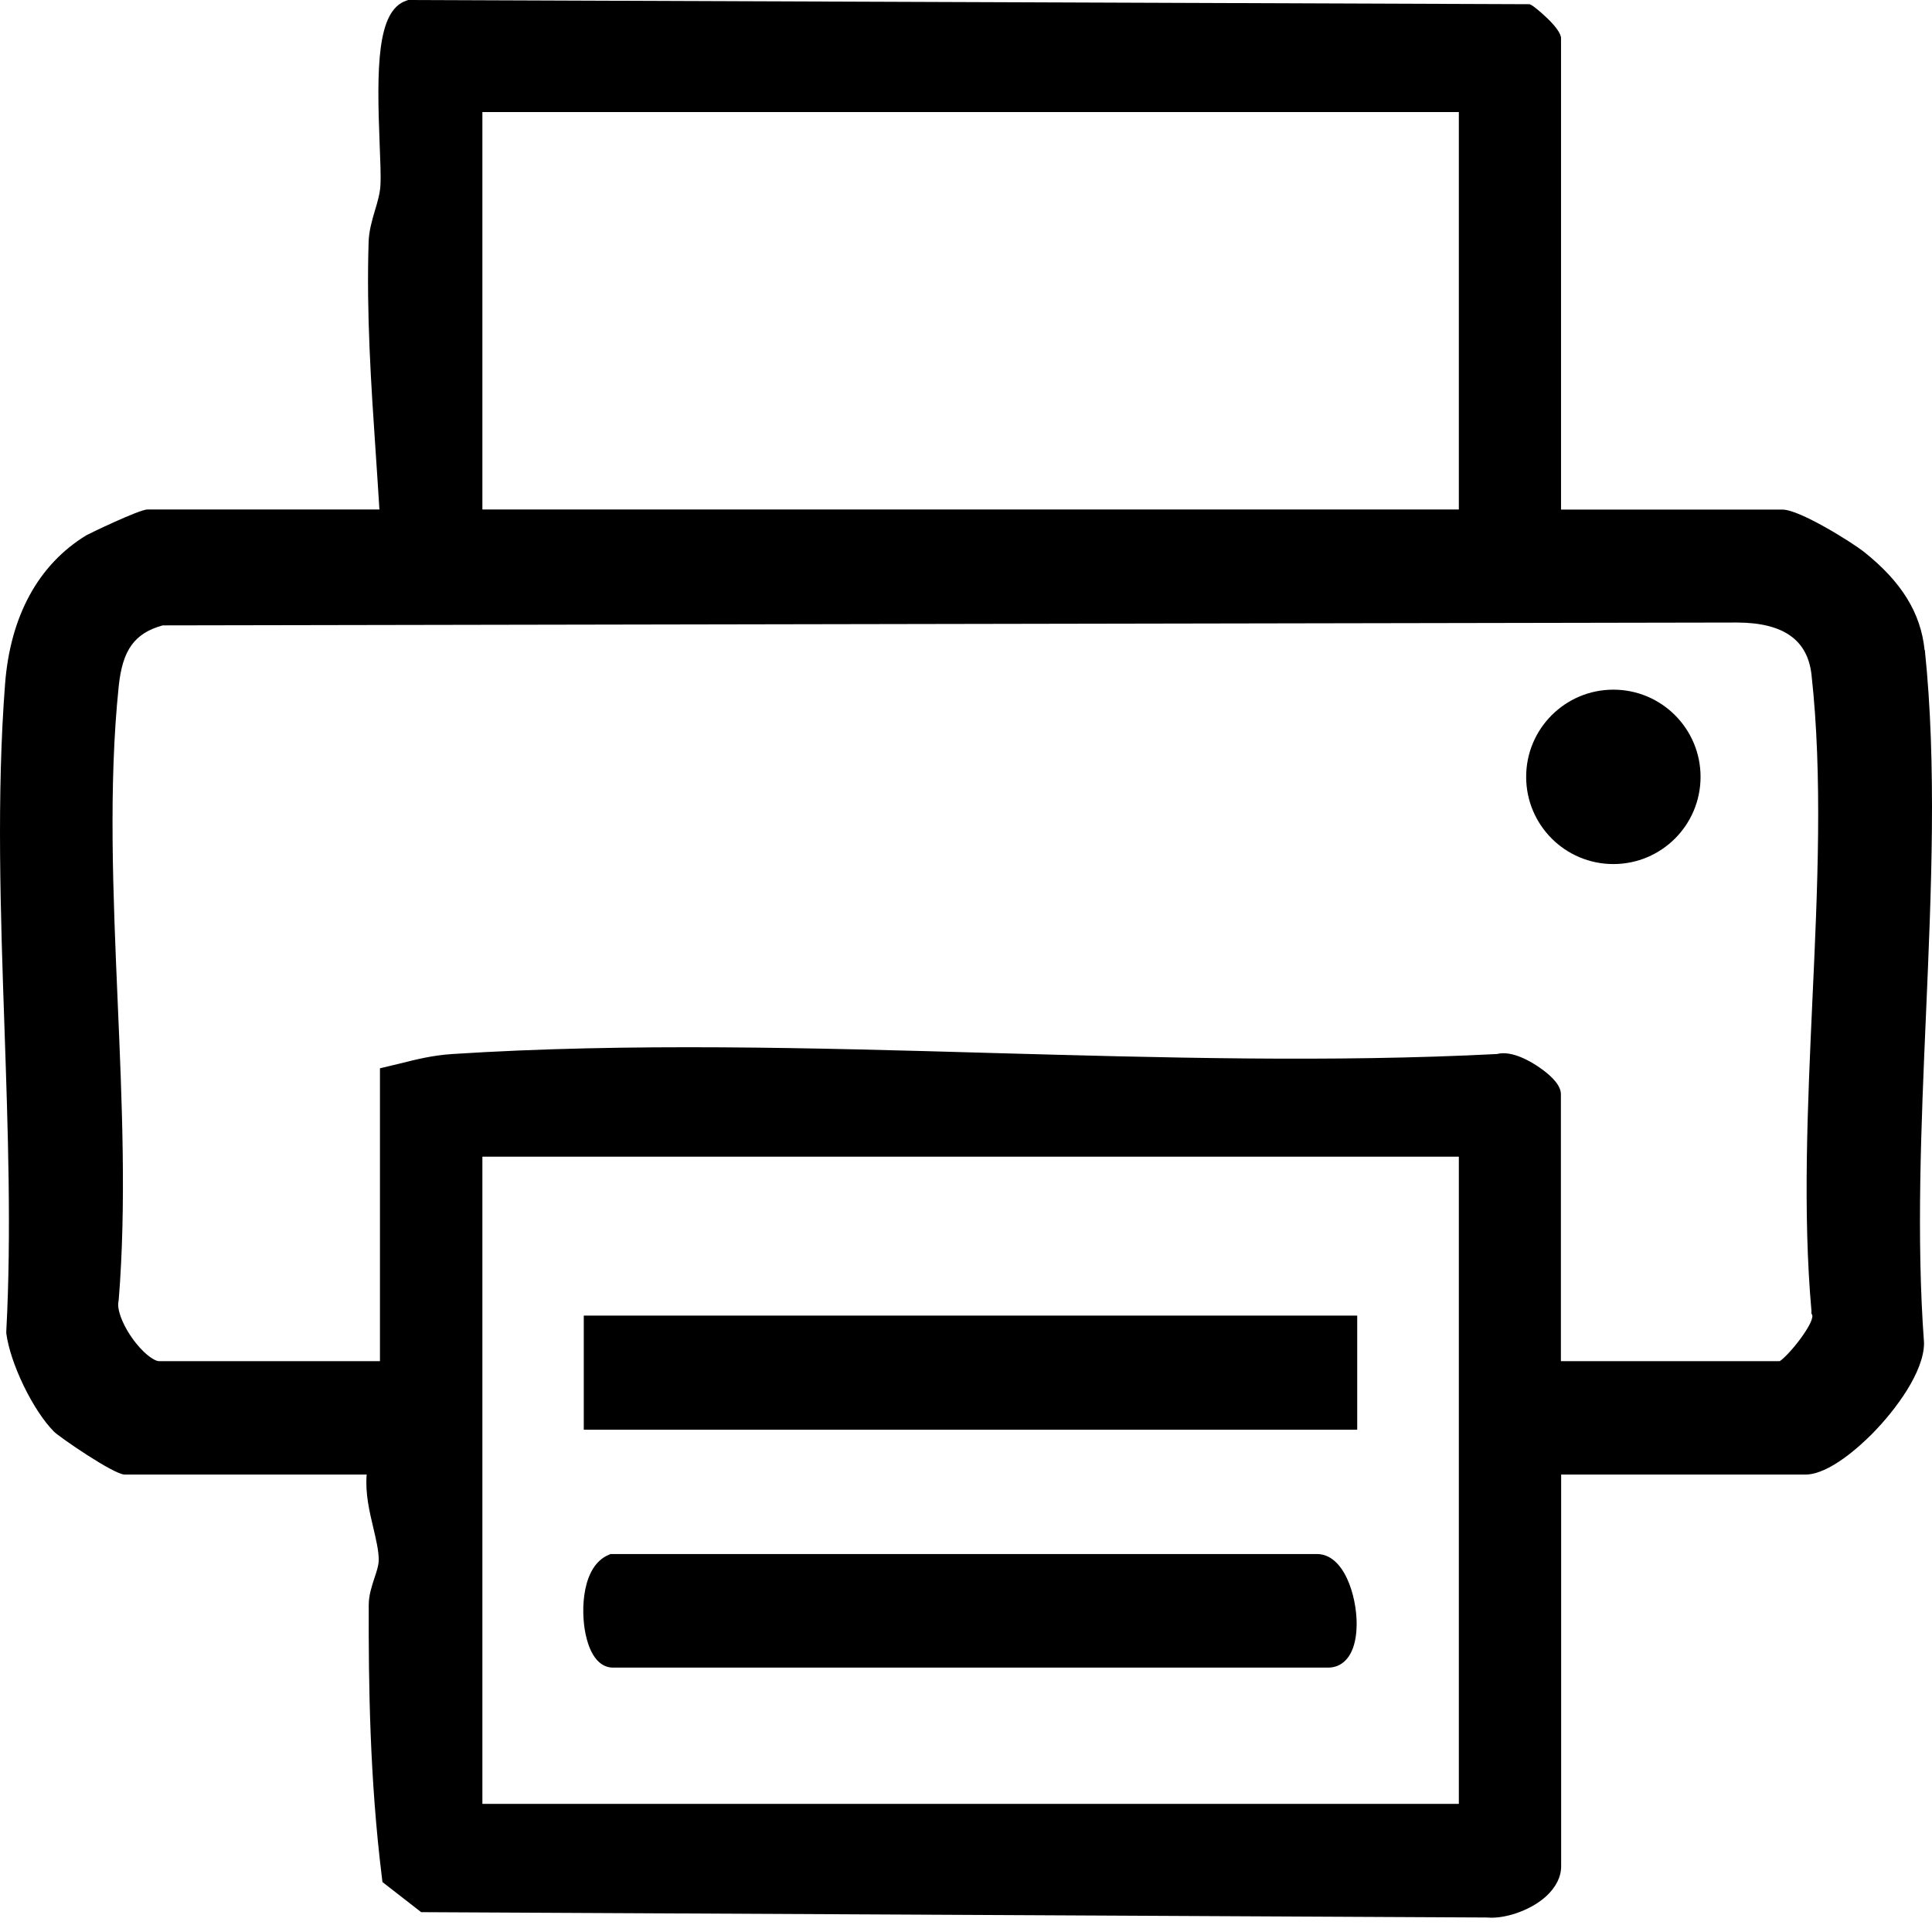
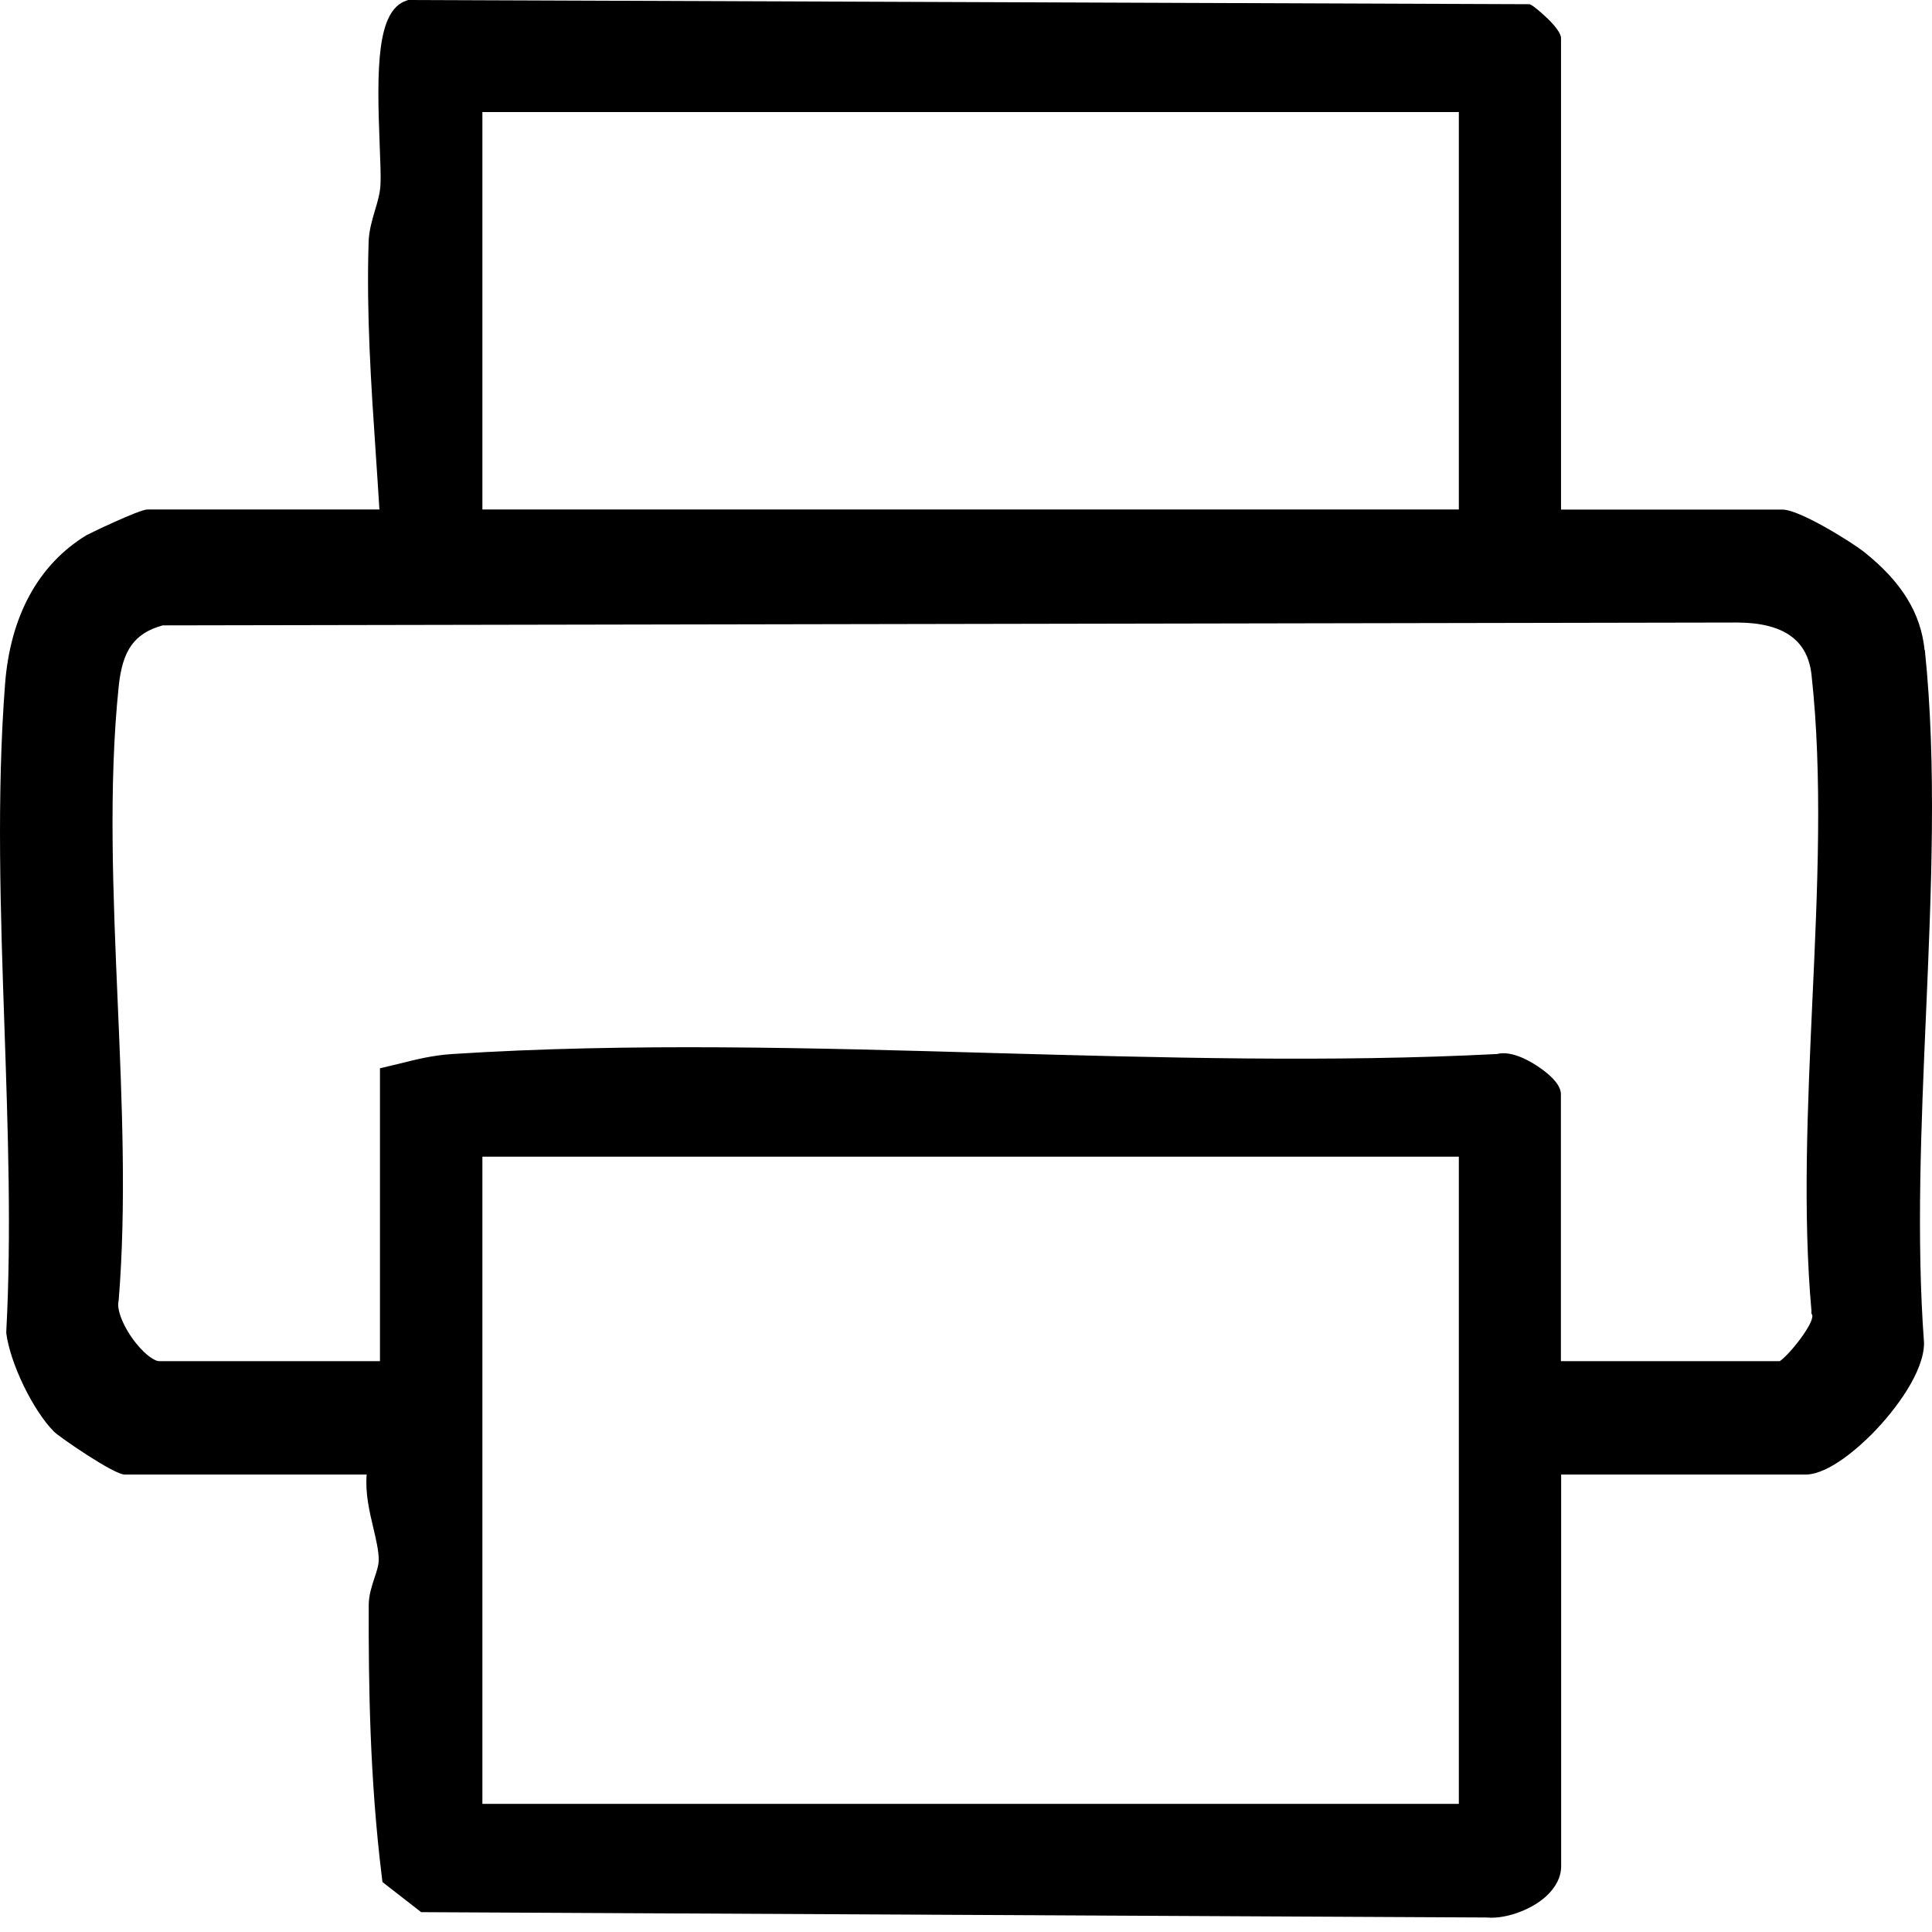
<svg xmlns="http://www.w3.org/2000/svg" width="63" height="63" viewBox="0 0 63 63" fill="none">
  <path d="M62.758 21.193C62.633 19.978 61.999 18.96 60.766 17.983C60.407 17.701 58.693 16.617 58.123 16.617H50.903V1.248C50.903 0.907 50.033 0.215 49.959 0.178L49.881 0.137L13.371 0H13.312L13.257 0.019C12.283 0.337 12.283 2.233 12.379 4.676C12.401 5.246 12.424 5.742 12.405 6.046C12.39 6.313 12.312 6.579 12.227 6.861C12.131 7.186 12.031 7.527 12.02 7.894C11.946 10.237 12.101 12.551 12.253 14.788C12.294 15.395 12.335 16.002 12.372 16.613H4.808C4.545 16.613 2.89 17.409 2.812 17.457C1.25 18.412 0.335 20.09 0.165 22.307C-0.113 25.921 0.017 29.782 0.146 33.515C0.257 36.806 0.376 40.209 0.205 43.411V43.445V43.478C0.335 44.466 1.076 45.995 1.76 46.684C1.934 46.858 3.712 48.084 4.067 48.084H11.957C11.905 48.684 12.046 49.287 12.175 49.828C12.264 50.209 12.35 50.568 12.35 50.861C12.35 51.035 12.283 51.242 12.209 51.46C12.124 51.723 12.024 52.019 12.024 52.334C12.016 54.93 12.057 58.017 12.453 61.22L12.472 61.372L13.734 62.353L48.474 62.527C48.526 62.531 48.578 62.534 48.63 62.534C49.222 62.534 49.963 62.249 50.418 61.835C50.736 61.542 50.907 61.205 50.907 60.857V48.084H58.867C59.645 48.084 60.641 47.162 61.037 46.766C61.825 45.97 62.747 44.718 62.74 43.785C62.488 40.397 62.647 36.688 62.803 33.096C62.977 29.083 63.158 24.932 62.766 21.193H62.758ZM47.571 3.654V16.613H15.73V3.654H47.571ZM47.571 37.717V58.821H15.73V37.717H47.571ZM59.067 42.771V42.826L59.097 42.889C59.145 43.167 58.371 44.155 58.038 44.385H50.899V35.684C50.899 35.425 50.666 35.133 50.207 34.814C49.948 34.633 49.307 34.24 48.815 34.37C43.435 34.648 37.807 34.488 32.361 34.337C26.53 34.17 20.499 34 14.756 34.37C14.112 34.411 13.582 34.544 13.02 34.685L12.39 34.836V44.385H5.178C5.074 44.385 4.782 44.23 4.441 43.807C4.049 43.322 3.801 42.734 3.863 42.438L3.871 42.389C4.123 39.29 3.978 35.932 3.838 32.681C3.689 29.205 3.534 25.614 3.871 22.381C3.993 21.193 4.386 20.649 5.304 20.393L56.657 20.3C58.156 20.308 58.945 20.867 59.071 22.004C59.437 25.302 59.267 29.02 59.1 32.615C58.945 36.025 58.782 39.55 59.071 42.767L59.067 42.771Z" fill="black" />
-   <path d="M52.61 28.176C54.18 28.176 55.453 26.903 55.453 25.332C55.453 23.762 54.18 22.489 52.61 22.489C51.039 22.489 49.766 23.762 49.766 25.332C49.766 26.903 51.039 28.176 52.61 28.176Z" fill="black" />
-   <path d="M19.988 54.378H43.313C43.643 54.378 43.913 54.193 44.072 53.852C44.209 53.56 44.239 53.201 44.239 52.953C44.239 52.034 43.828 50.675 42.943 50.675H19.91L19.84 50.705C18.988 51.072 18.929 52.475 19.092 53.271C19.292 54.234 19.736 54.378 19.984 54.378H19.988Z" fill="black" />
-   <path d="M44.257 42.9H19.036V46.621H44.257V42.9Z" fill="black" />
</svg>